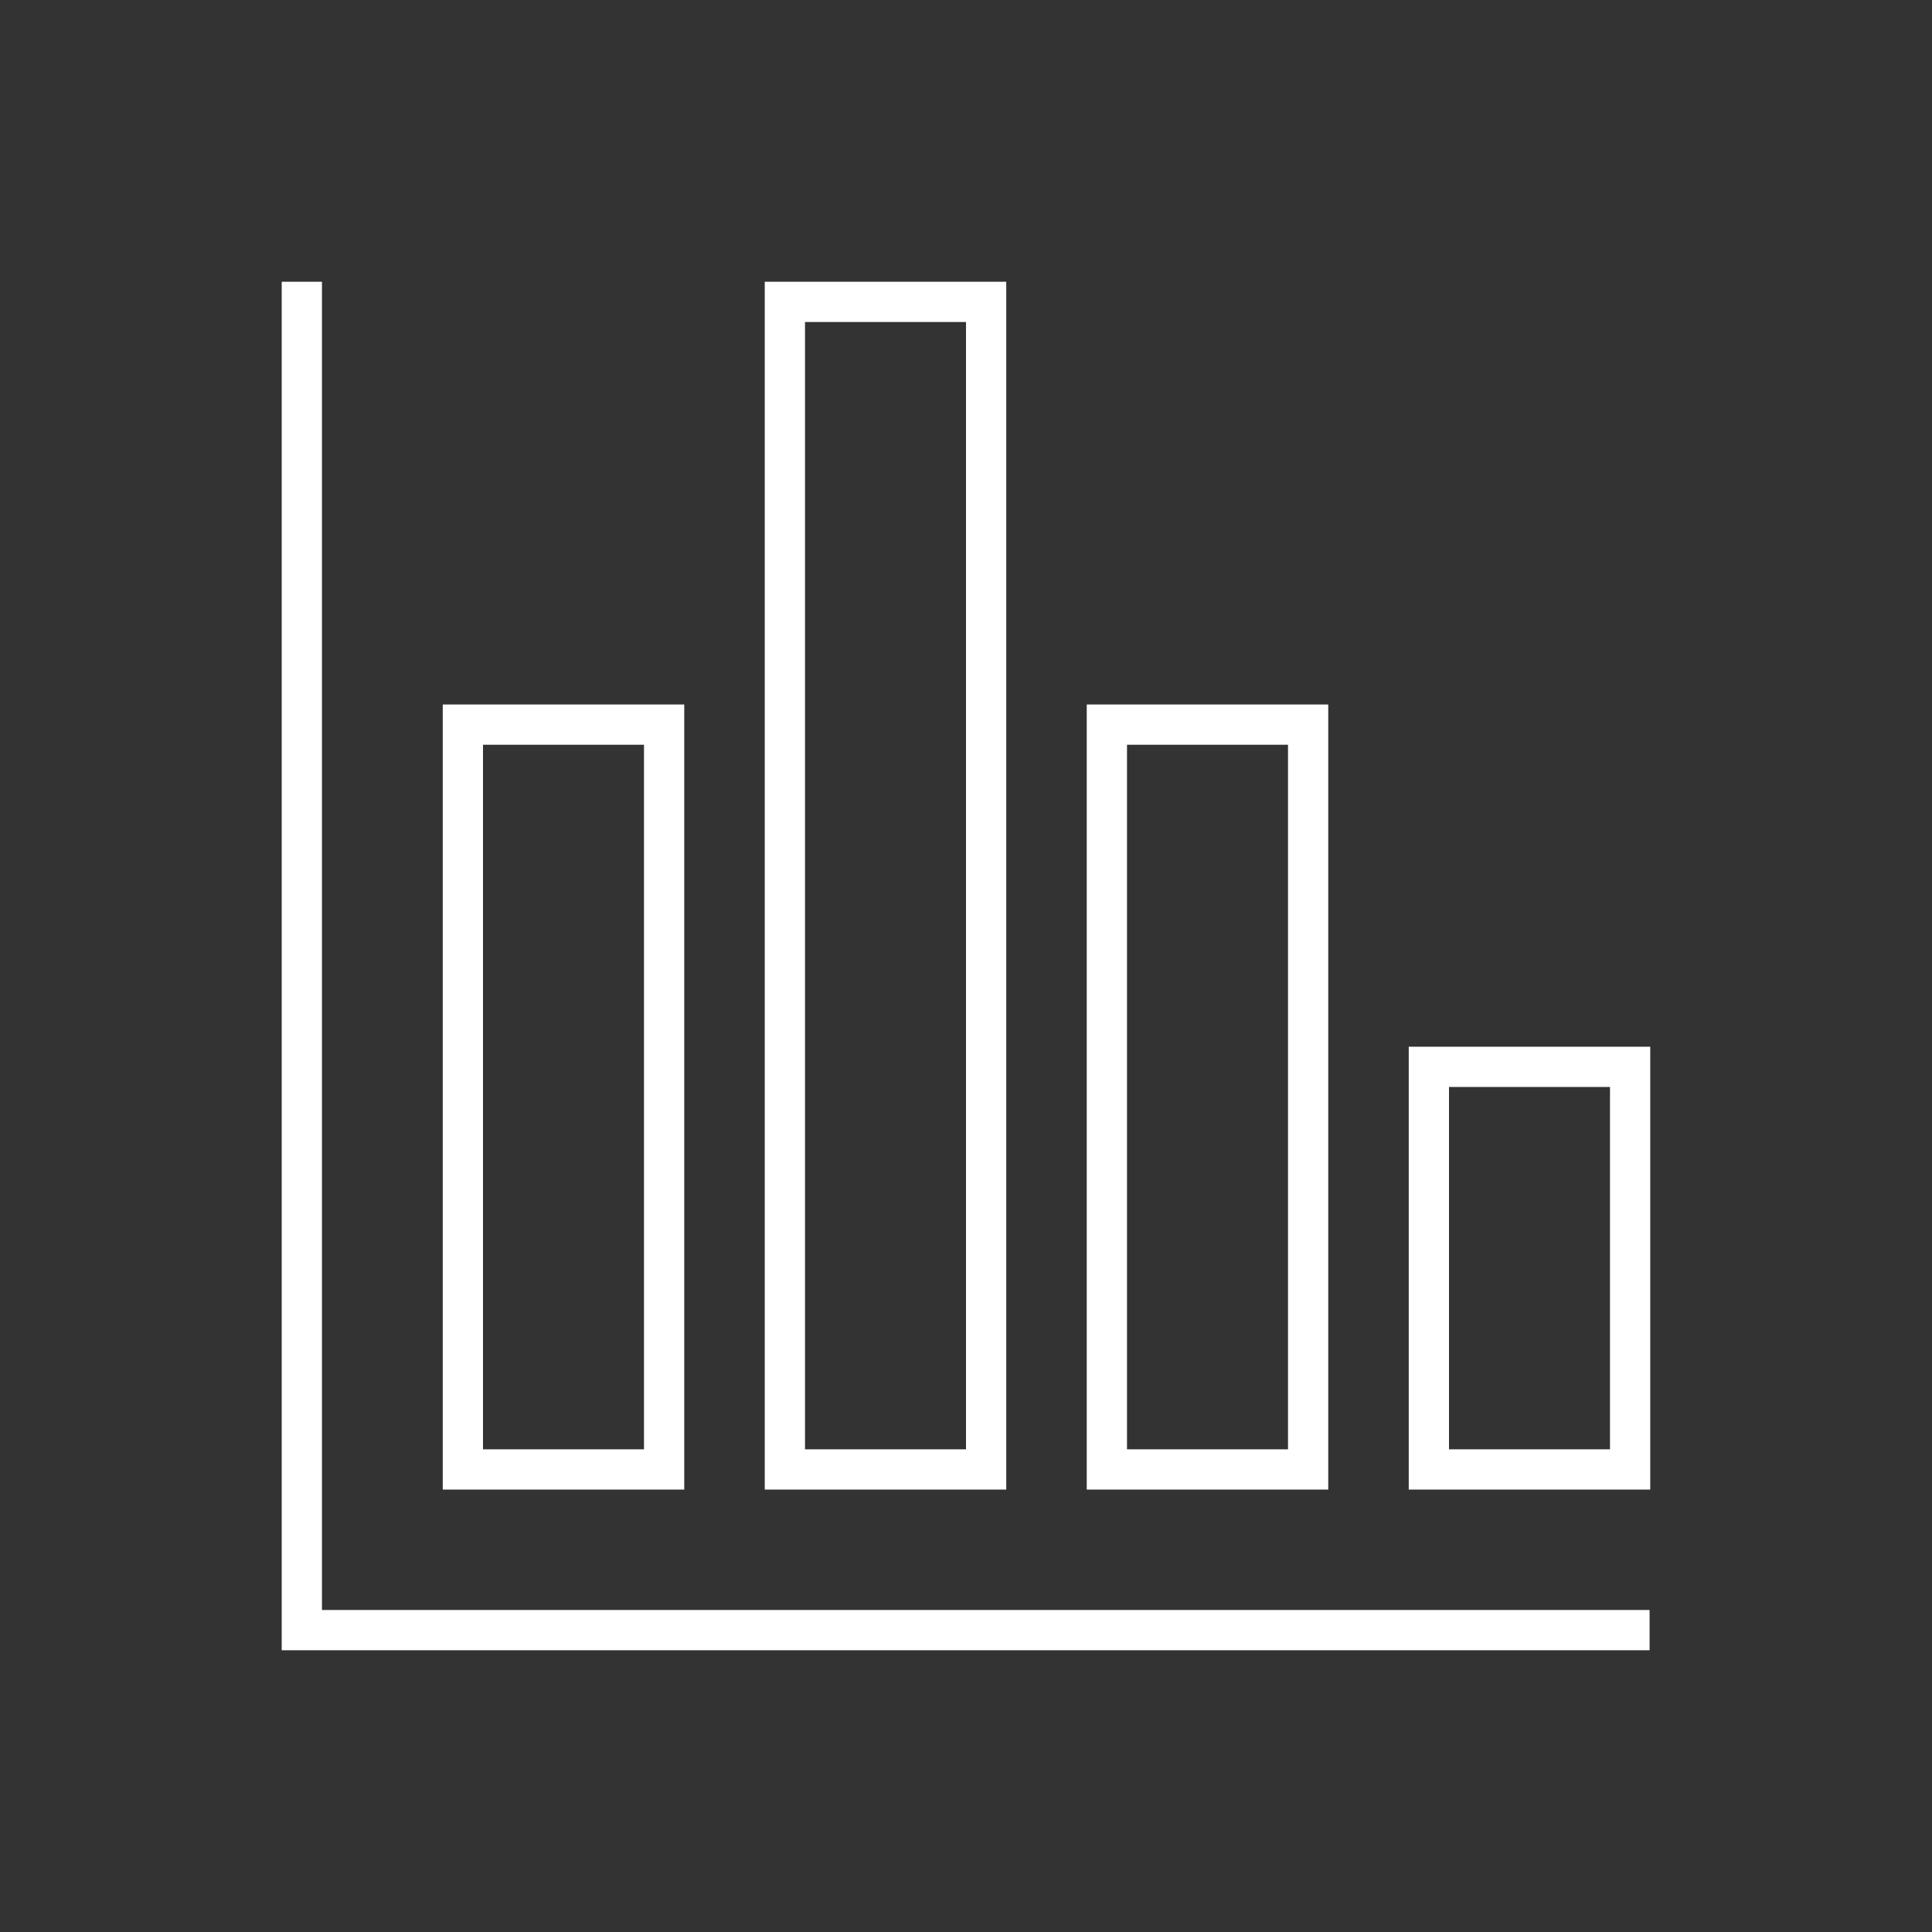
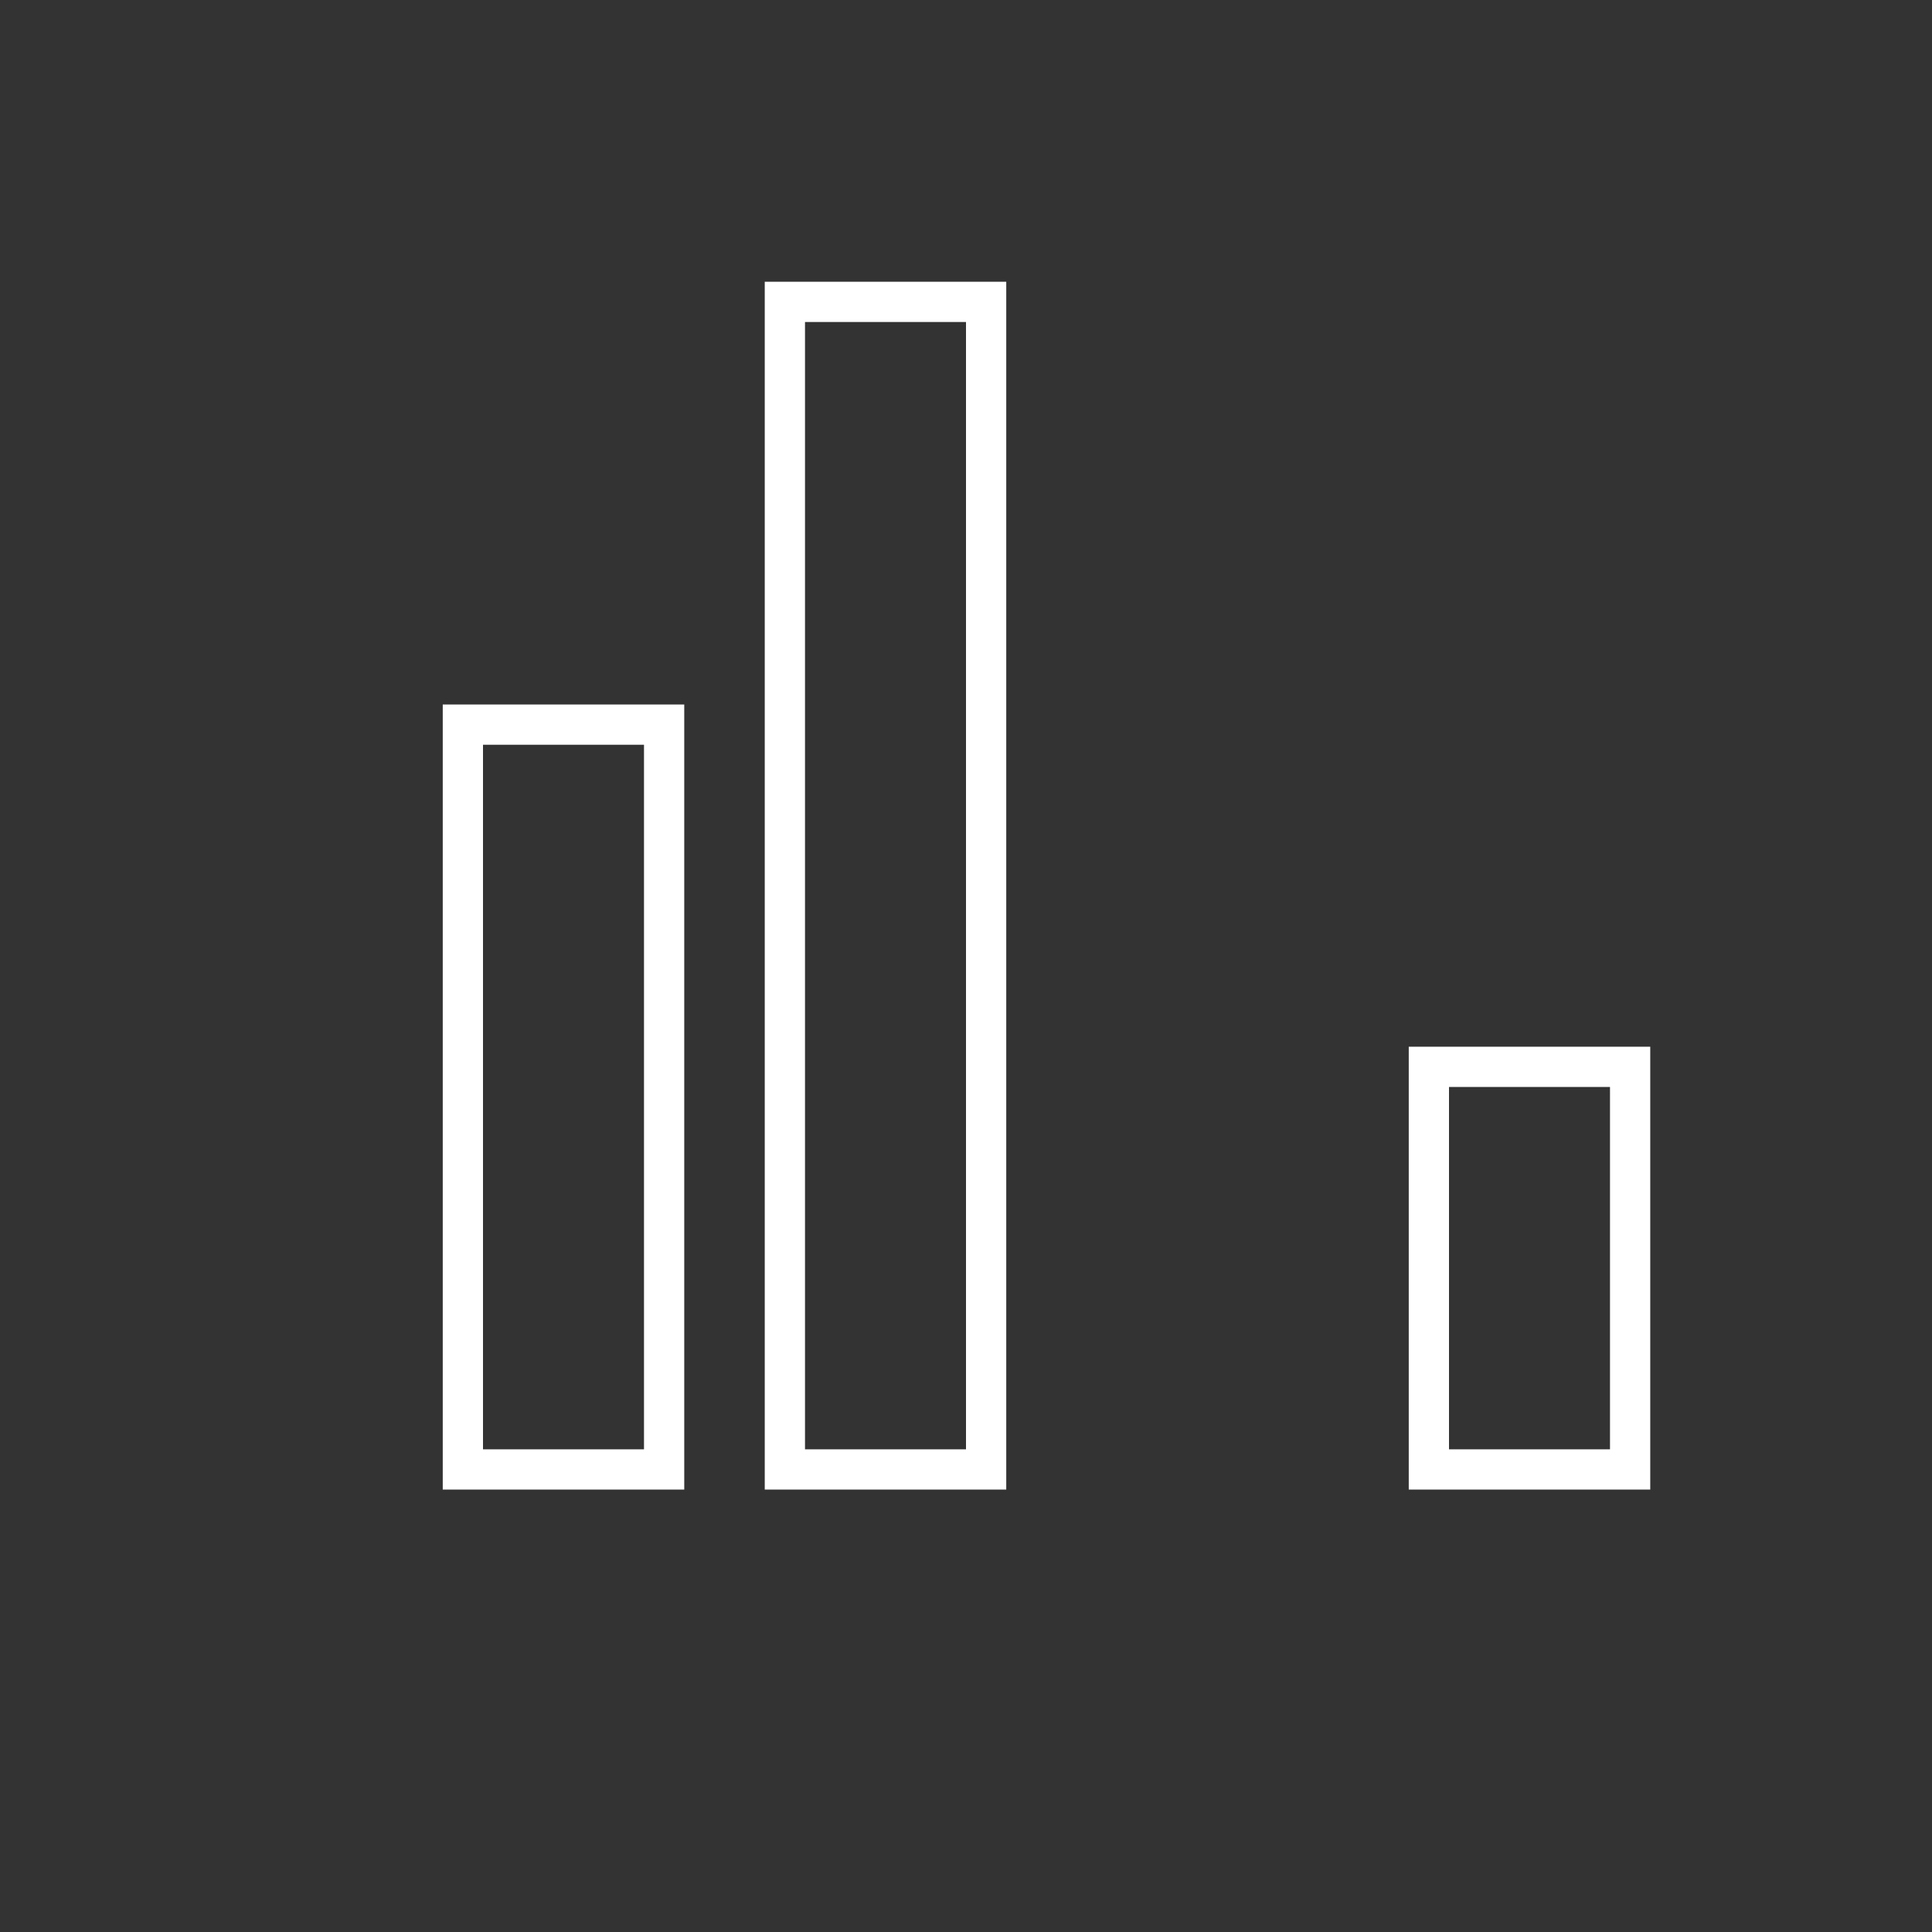
<svg xmlns="http://www.w3.org/2000/svg" width="96" height="96" xml:space="preserve" overflow="hidden">
  <rect width="100%" height="100%" fill="#333333" stroke="none" />
  <g transform="translate(-697 -120)">
-     <path d="M712.998 134 710.998 134 710.998 202 778.967 202 778.967 200 712.998 200 712.998 134Z" fill="#FFFFFF" />
    <path d="M731 194.016 731 155.006 719 155.006 719 194.016ZM721 157.006 729 157.006 729 192.016 721 192.016Z" fill="#FFFFFF" />
    <path d="M747 194.016 747 134 735 134 735 194.016ZM737 136 745 136 745 192.016 737 192.016Z" fill="#FFFFFF" />
-     <path d="M763 194.016 763 155.006 751 155.006 751 194.016ZM753 157.006 761 157.006 761 192.016 753 192.016Z" fill="#FFFFFF" />
    <path d="M767 194.016 779 194.016 779 172.011 767 172.011ZM769 174.011 777 174.011 777 192.016 769 192.016Z" fill="#FFFFFF" />
  </g>
</svg>